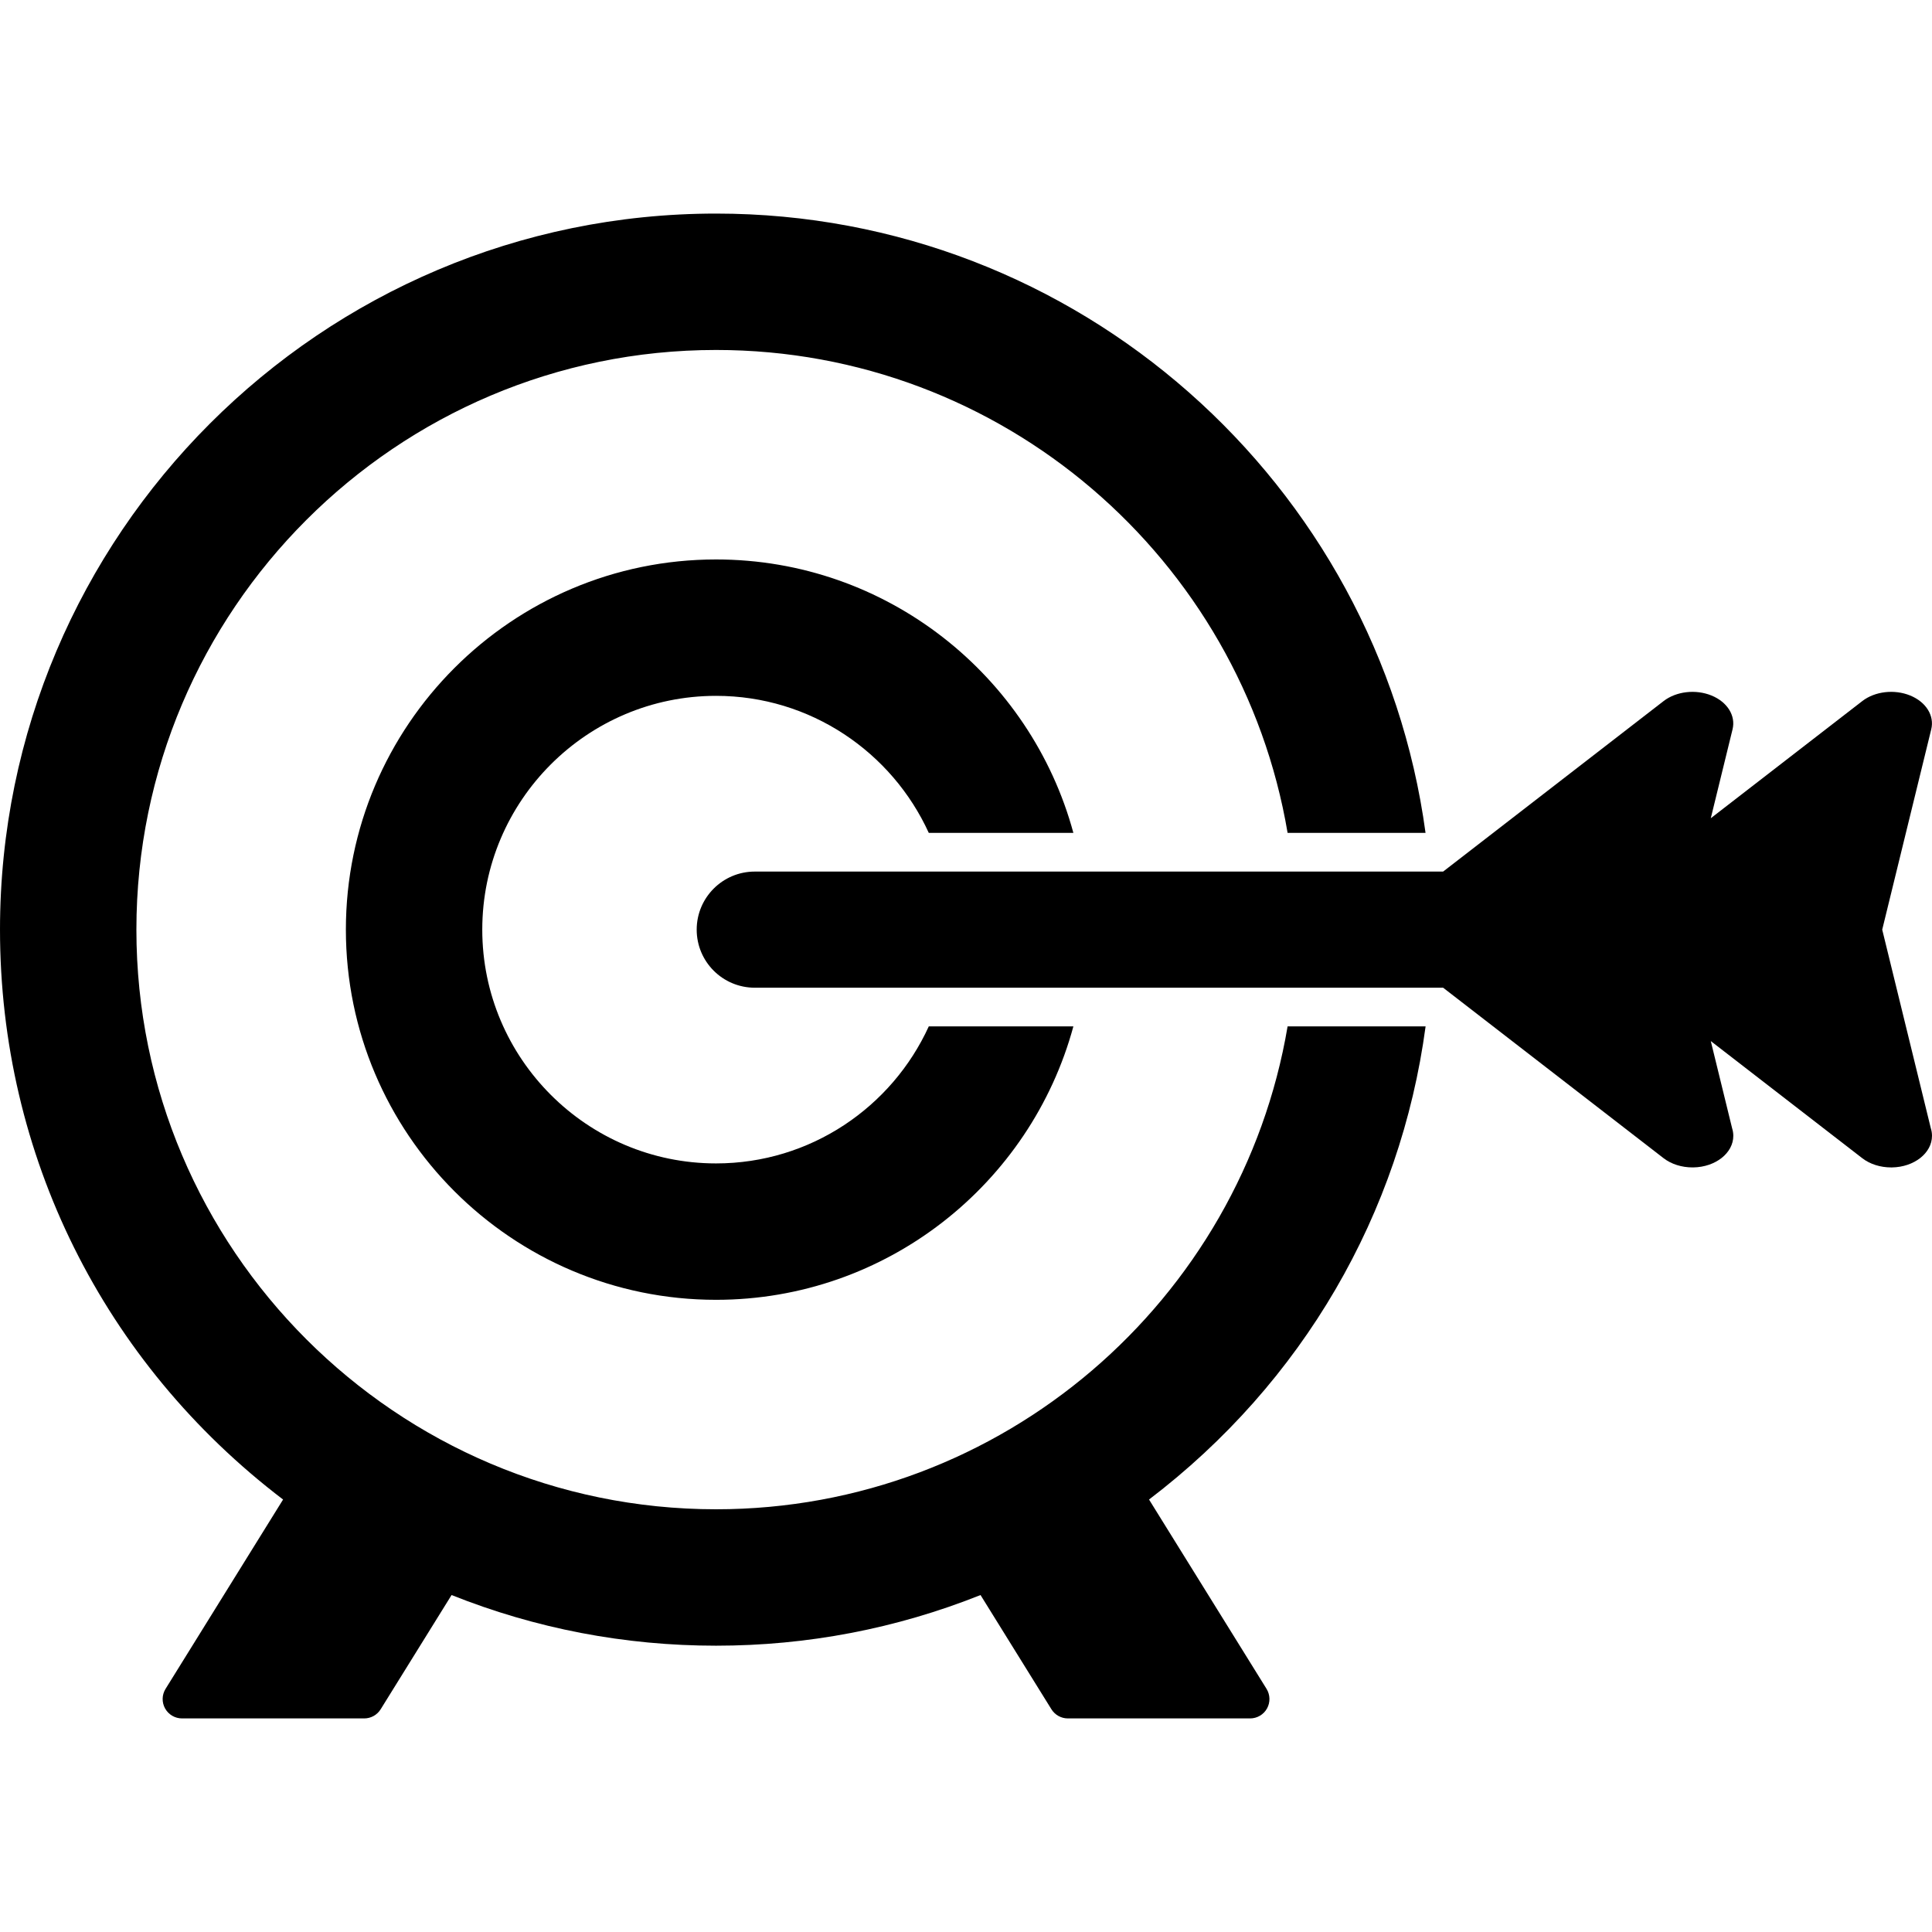
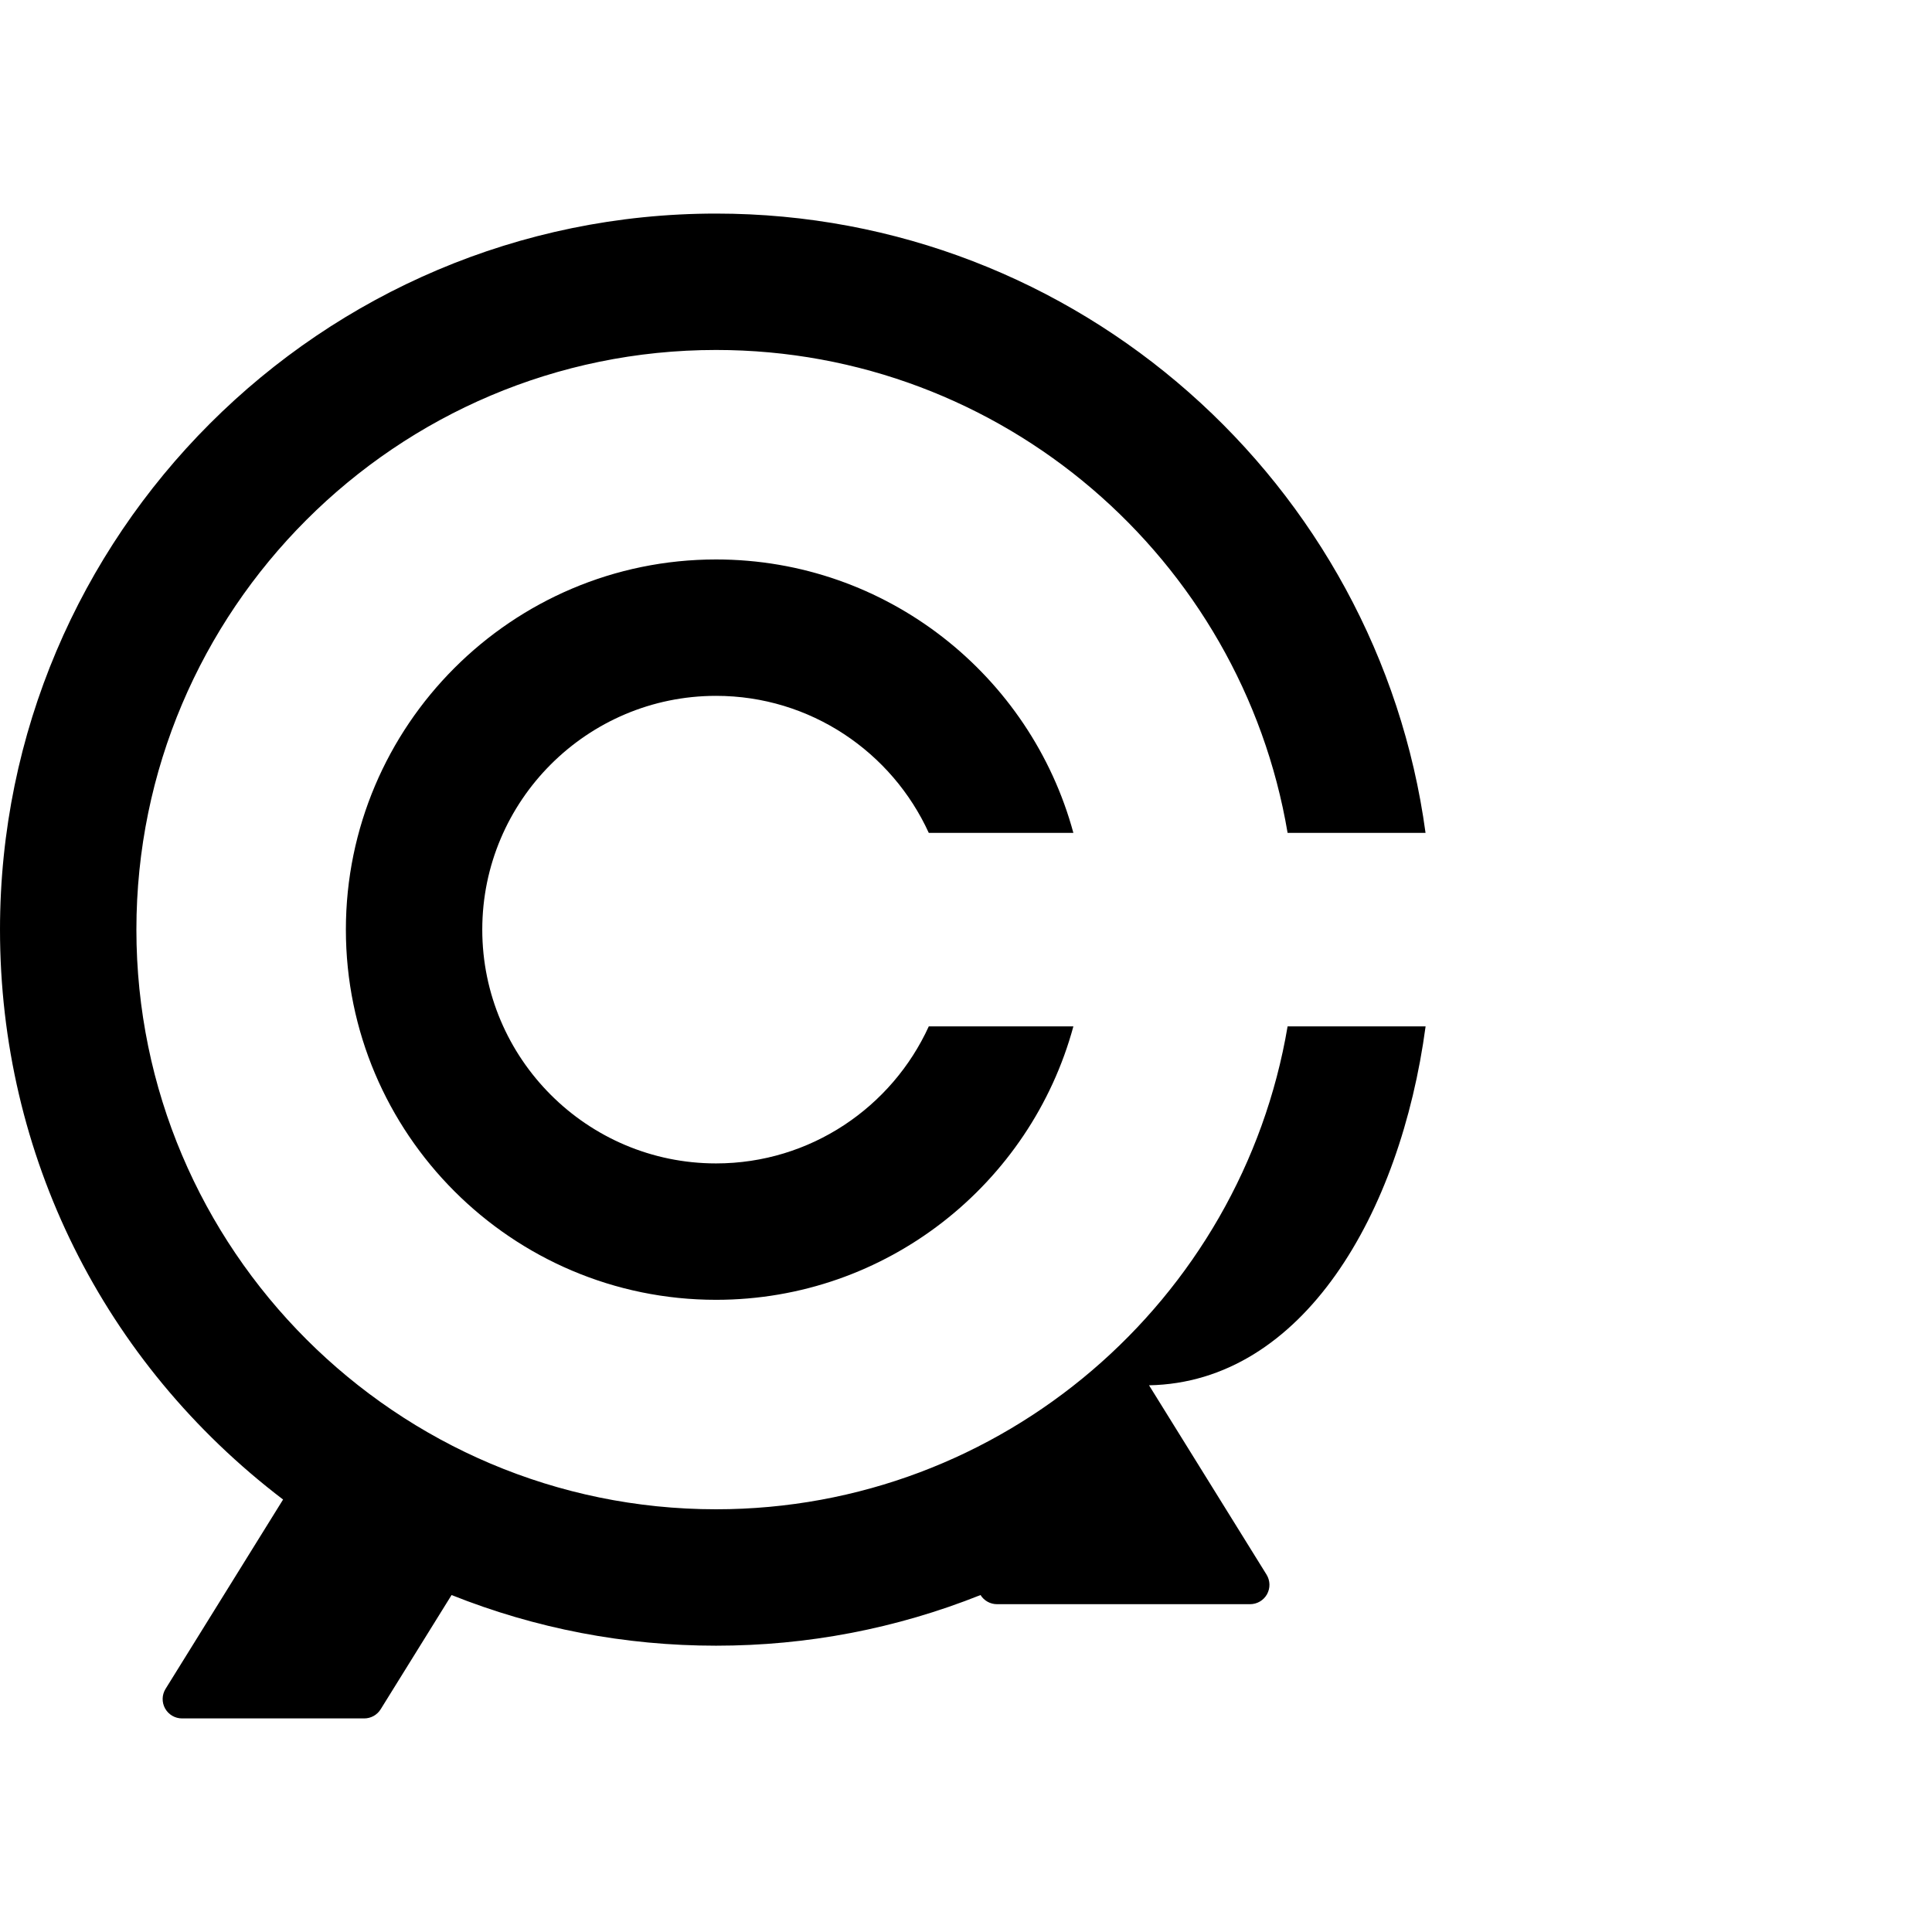
<svg xmlns="http://www.w3.org/2000/svg" fill="#000000" version="1.1" id="Capa_1" width="800px" height="800px" viewBox="0 0 439.998 439.999" xml:space="preserve">
  <g>
    <g>
      <g>
-         <path d="M324.669,233.754H293.24c-10.524,62.336-64.883,109.973-130.163,109.973c-72.792,0-132.015-59.217-132.015-132.01     c0-72.792,59.223-132.014,132.015-132.014c65.28,0,119.641,47.637,130.163,109.979h31.415     c-10.789-79.536-79.134-141.041-161.578-141.041C73.154,48.641,0,121.793,0,211.717C0,263,23.496,310.305,64.469,341.507     l-26.764,43.119c-0.844,1.356-0.885,3.065-0.106,4.467c0.777,1.396,2.254,2.264,3.85,2.264h41.503     c1.521,0,2.938-0.789,3.74-2.082l16.15-26.016c19.184,7.653,39.449,11.535,60.235,11.535c20.781,0,41.046-3.882,60.232-11.535     l16.146,26.016c0.803,1.293,2.222,2.082,3.746,2.082H284.7c1.601,0,3.076-0.867,3.854-2.264c0.774-1.4,0.732-3.107-0.107-4.467     l-26.763-43.119C296.709,314.836,318.946,276.391,324.669,233.754z" />
+         <path d="M324.669,233.754H293.24c-10.524,62.336-64.883,109.973-130.163,109.973c-72.792,0-132.015-59.217-132.015-132.01     c0-72.792,59.223-132.014,132.015-132.014c65.28,0,119.641,47.637,130.163,109.979h31.415     c-10.789-79.536-79.134-141.041-161.578-141.041C73.154,48.641,0,121.793,0,211.717C0,263,23.496,310.305,64.469,341.507     l-26.764,43.119c-0.844,1.356-0.885,3.065-0.106,4.467c0.777,1.396,2.254,2.264,3.85,2.264h41.503     c1.521,0,2.938-0.789,3.74-2.082l16.15-26.016c19.184,7.653,39.449,11.535,60.235,11.535c20.781,0,41.046-3.882,60.232-11.535     c0.803,1.293,2.222,2.082,3.746,2.082H284.7c1.601,0,3.076-0.867,3.854-2.264c0.774-1.4,0.732-3.107-0.107-4.467     l-26.763-43.119C296.709,314.836,318.946,276.391,324.669,233.754z" />
        <path d="M163.077,158.475c21.497,0,40.051,12.818,48.446,31.207h32.931c-9.714-35.834-42.515-62.27-81.377-62.27     c-46.486,0-84.306,37.819-84.306,84.305c0,46.487,37.819,84.306,84.306,84.306c38.861,0,71.661-26.437,81.377-62.269h-32.932     c-8.396,18.388-26.949,31.205-48.445,31.205c-29.359,0-53.243-23.886-53.243-53.243     C109.834,182.358,133.718,158.475,163.077,158.475z" />
-         <path d="M439.729,256.948l-11.068-45.229l11.166-45.624c0.758-3.099-1.185-6.223-4.789-7.695     c-3.608-1.477-8.038-0.96-10.923,1.271l-34.495,26.676l4.957-20.251c0.76-3.099-1.185-6.223-4.789-7.695     c-3.607-1.477-8.038-0.96-10.924,1.271l-50.203,38.823H171.893c-7.302,0-13.226,5.924-13.226,13.226     c0,7.303,5.924,13.222,13.226,13.222H328.66l50.203,38.823c1.785,1.383,4.169,2.104,6.581,2.104c0.062,0,0.132,0,0.195,0     c5.053-0.077,9.109-3.267,9.109-7.188c0-0.597-0.094-1.177-0.271-1.731l-4.86-19.858l34.495,26.675     c1.784,1.383,4.168,2.104,6.58,2.104c0.062,0,0.131,0,0.195,0c5.049-0.078,9.109-3.268,9.109-7.188     C440,258.083,439.906,257.504,439.729,256.948z" />
      </g>
    </g>
  </g>
</svg>